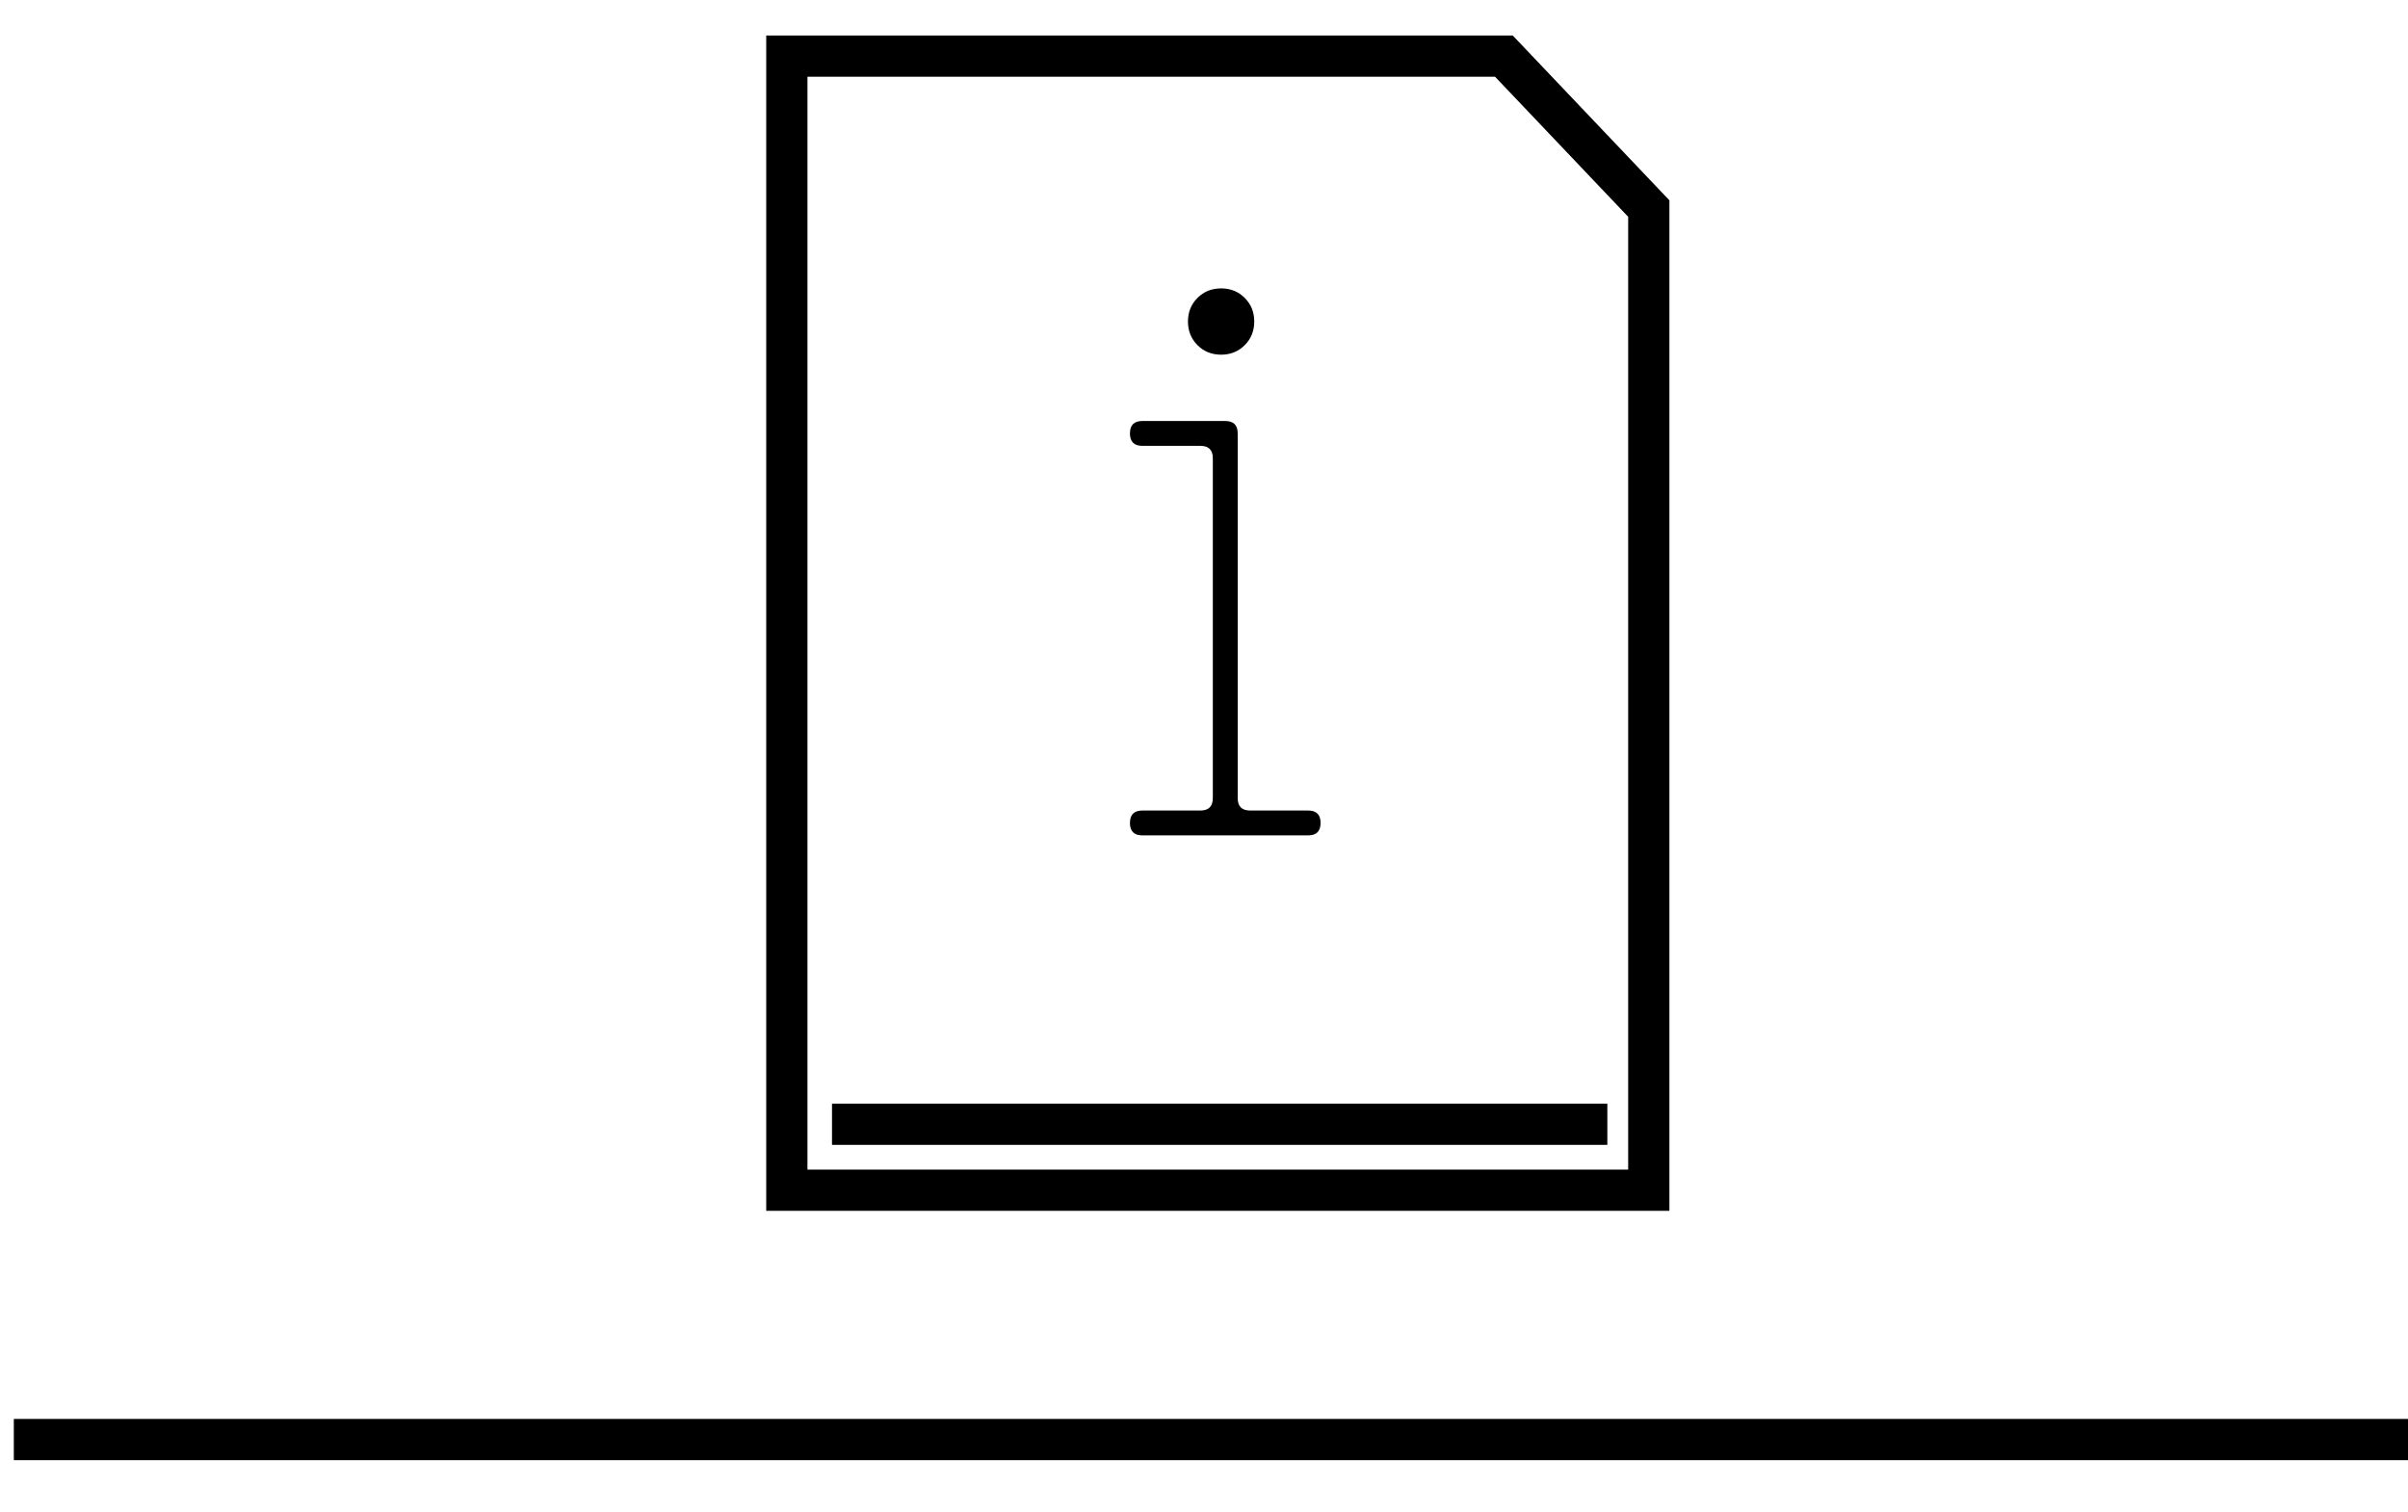
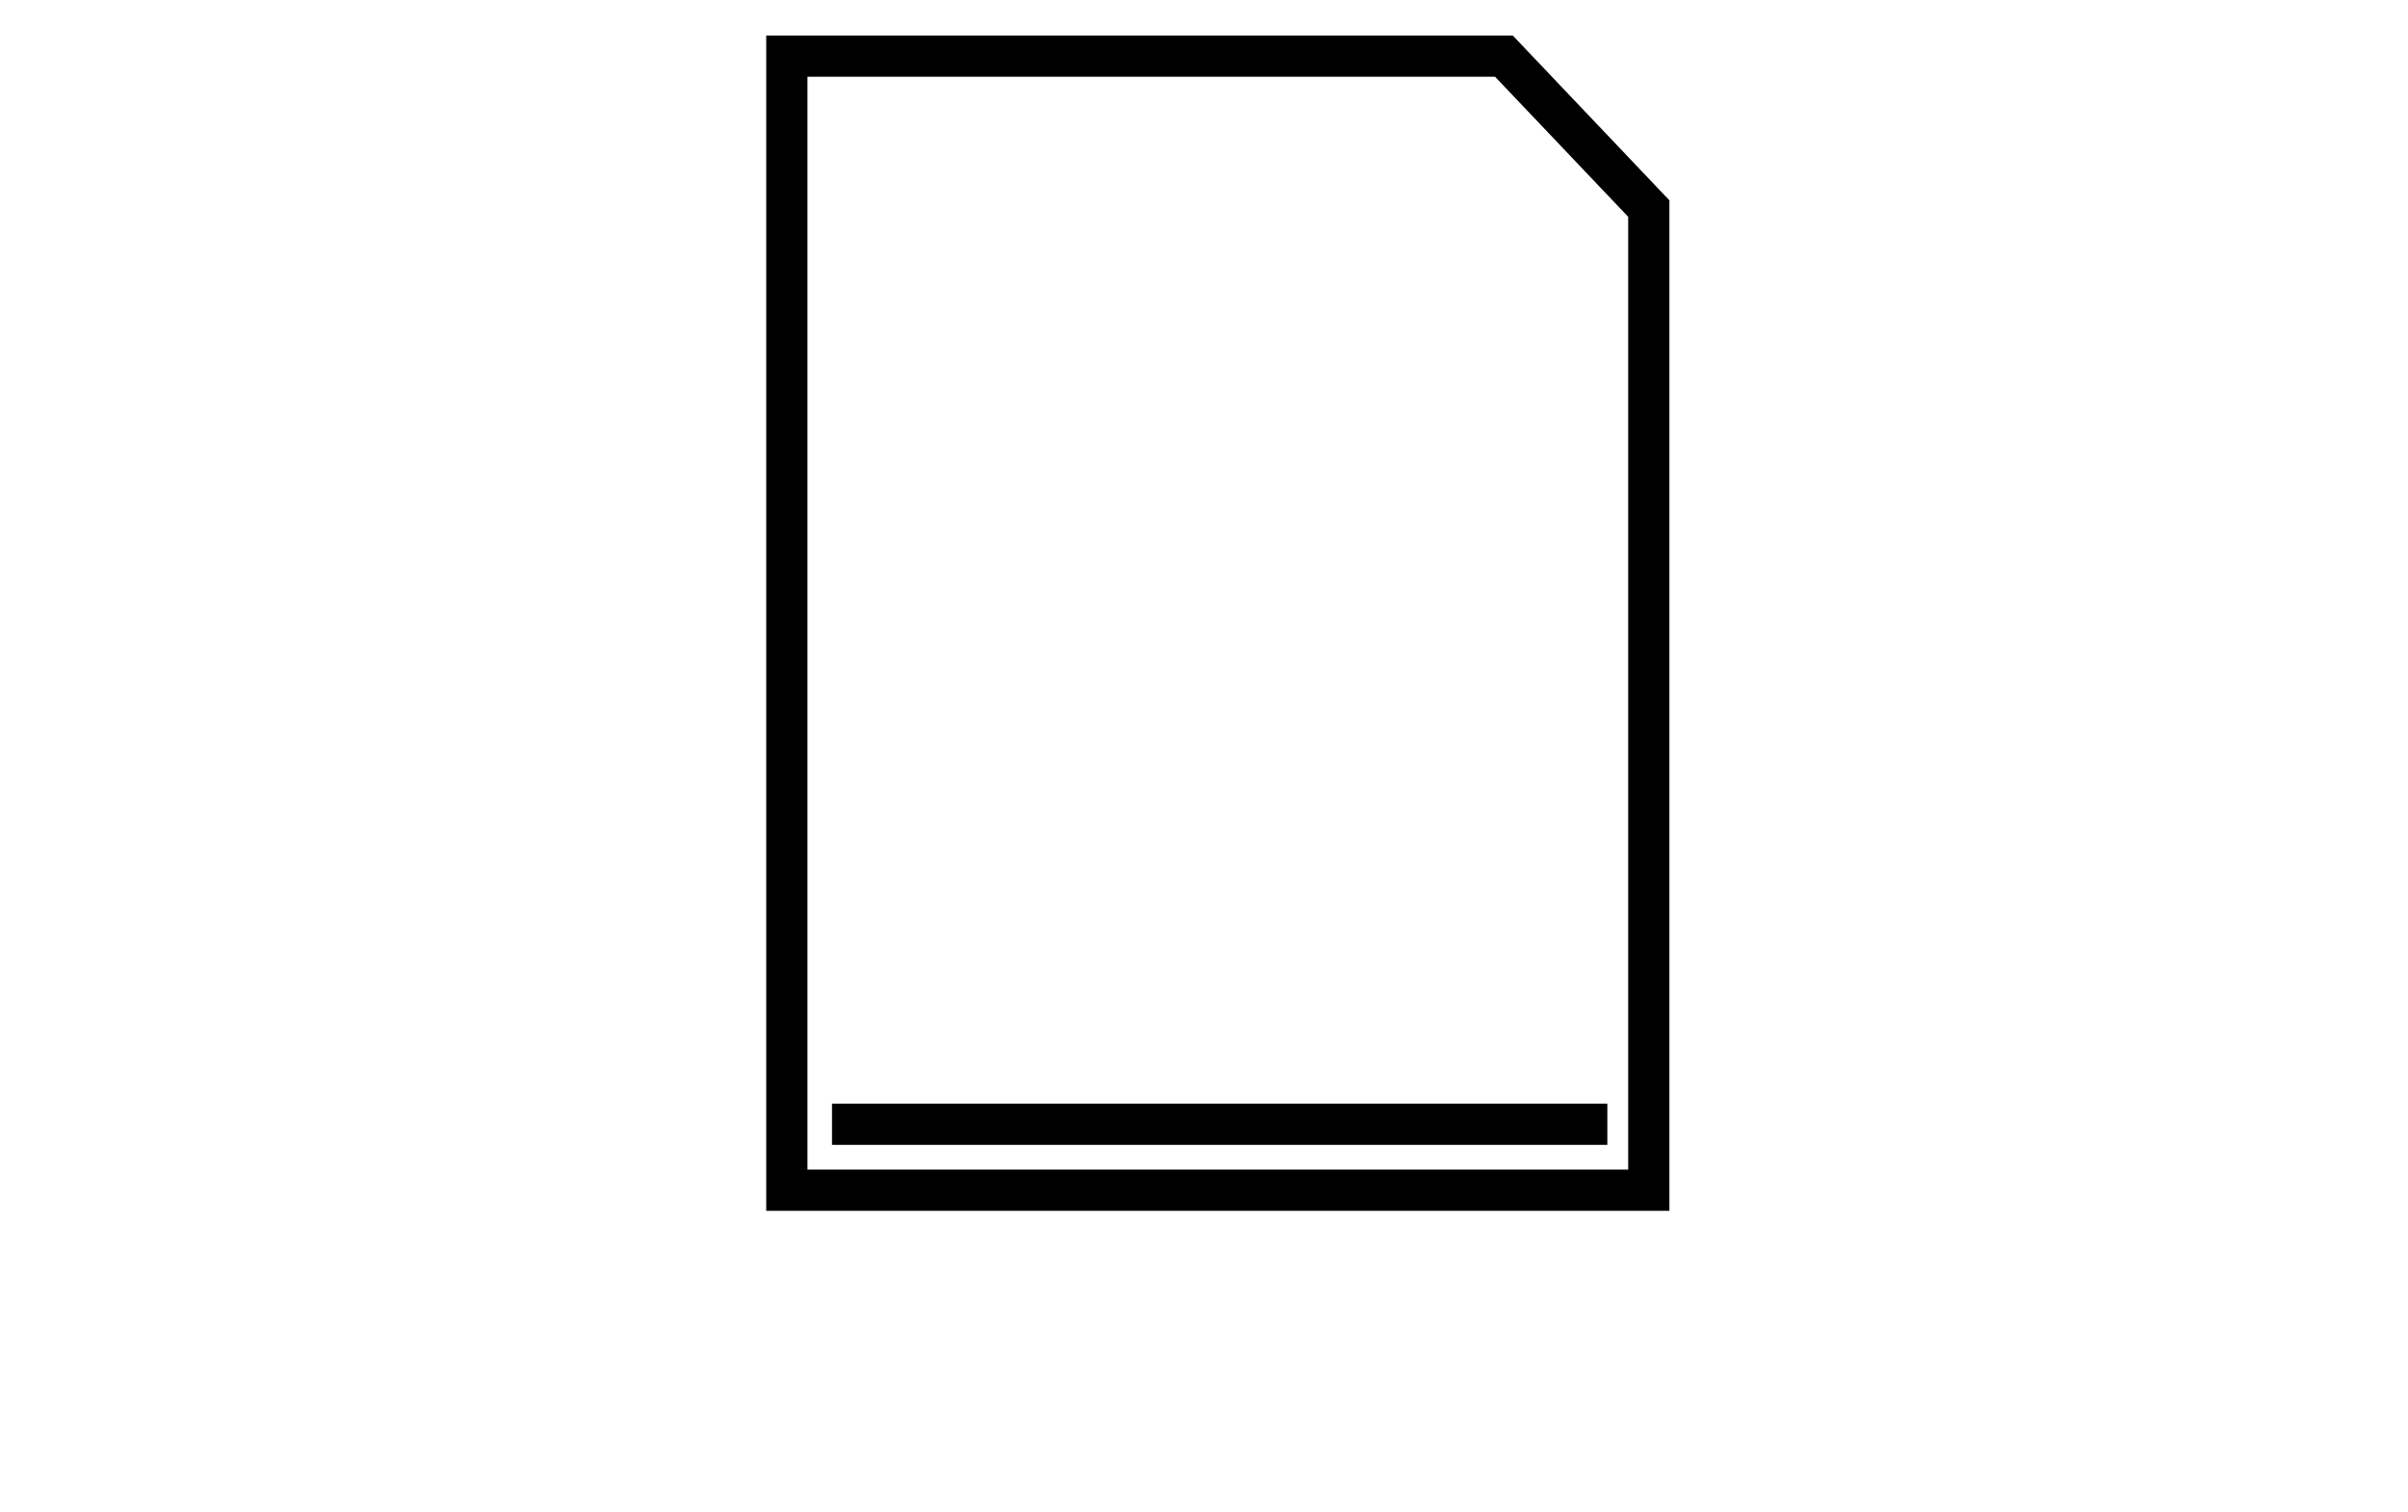
<svg xmlns="http://www.w3.org/2000/svg" version="1.1" id="Layer_1" x="0px" y="0px" width="174.301px" height="109.467px" viewBox="0 0 174.301 109.467" enable-background="new 0 0 174.301 109.467" xml:space="preserve">
-   <line fill="none" stroke="#000000" stroke-width="2.984" stroke-miterlimit="10" x1="1" y1="104.216" x2="175.301" y2="104.216" />
  <polygon fill="none" stroke="#000000" stroke-width="2.984" stroke-miterlimit="10" points="108.859,4.063 56.955,4.063   56.955,86.163 119.346,86.163 119.346,15.099 " />
  <line fill="none" stroke="#000000" stroke-width="2.984" stroke-miterlimit="10" x1="60.224" y1="81.39" x2="116.346" y2="81.39" />
  <g>
-     <path d="M81.79,59.577c0-0.6,0.3-0.899,0.9-0.899h4.2c0.6,0,0.899-0.3,0.899-0.9v-24.6c0-0.601-0.299-0.9-0.899-0.9h-4.2   c-0.601,0-0.9-0.3-0.9-0.899c0-0.601,0.3-0.9,0.9-0.9h6c0.6,0,0.9,0.3,0.9,0.9v26.399c0,0.601,0.301,0.9,0.9,0.9h4.199   c0.6,0,0.9,0.3,0.9,0.899c0,0.601-0.301,0.9-0.9,0.9h-12C82.089,60.478,81.79,60.178,81.79,59.577z M86.68,24.987   c-0.461-0.459-0.69-1.029-0.69-1.71c0-0.68,0.229-1.249,0.69-1.71c0.459-0.459,1.029-0.689,1.71-0.689   c0.68,0,1.248,0.23,1.709,0.689c0.459,0.461,0.689,1.03,0.689,1.71c0,0.681-0.23,1.251-0.689,1.71   c-0.461,0.461-1.029,0.69-1.709,0.69C87.709,25.678,87.139,25.448,86.68,24.987z" />
-   </g>
+     </g>
</svg>